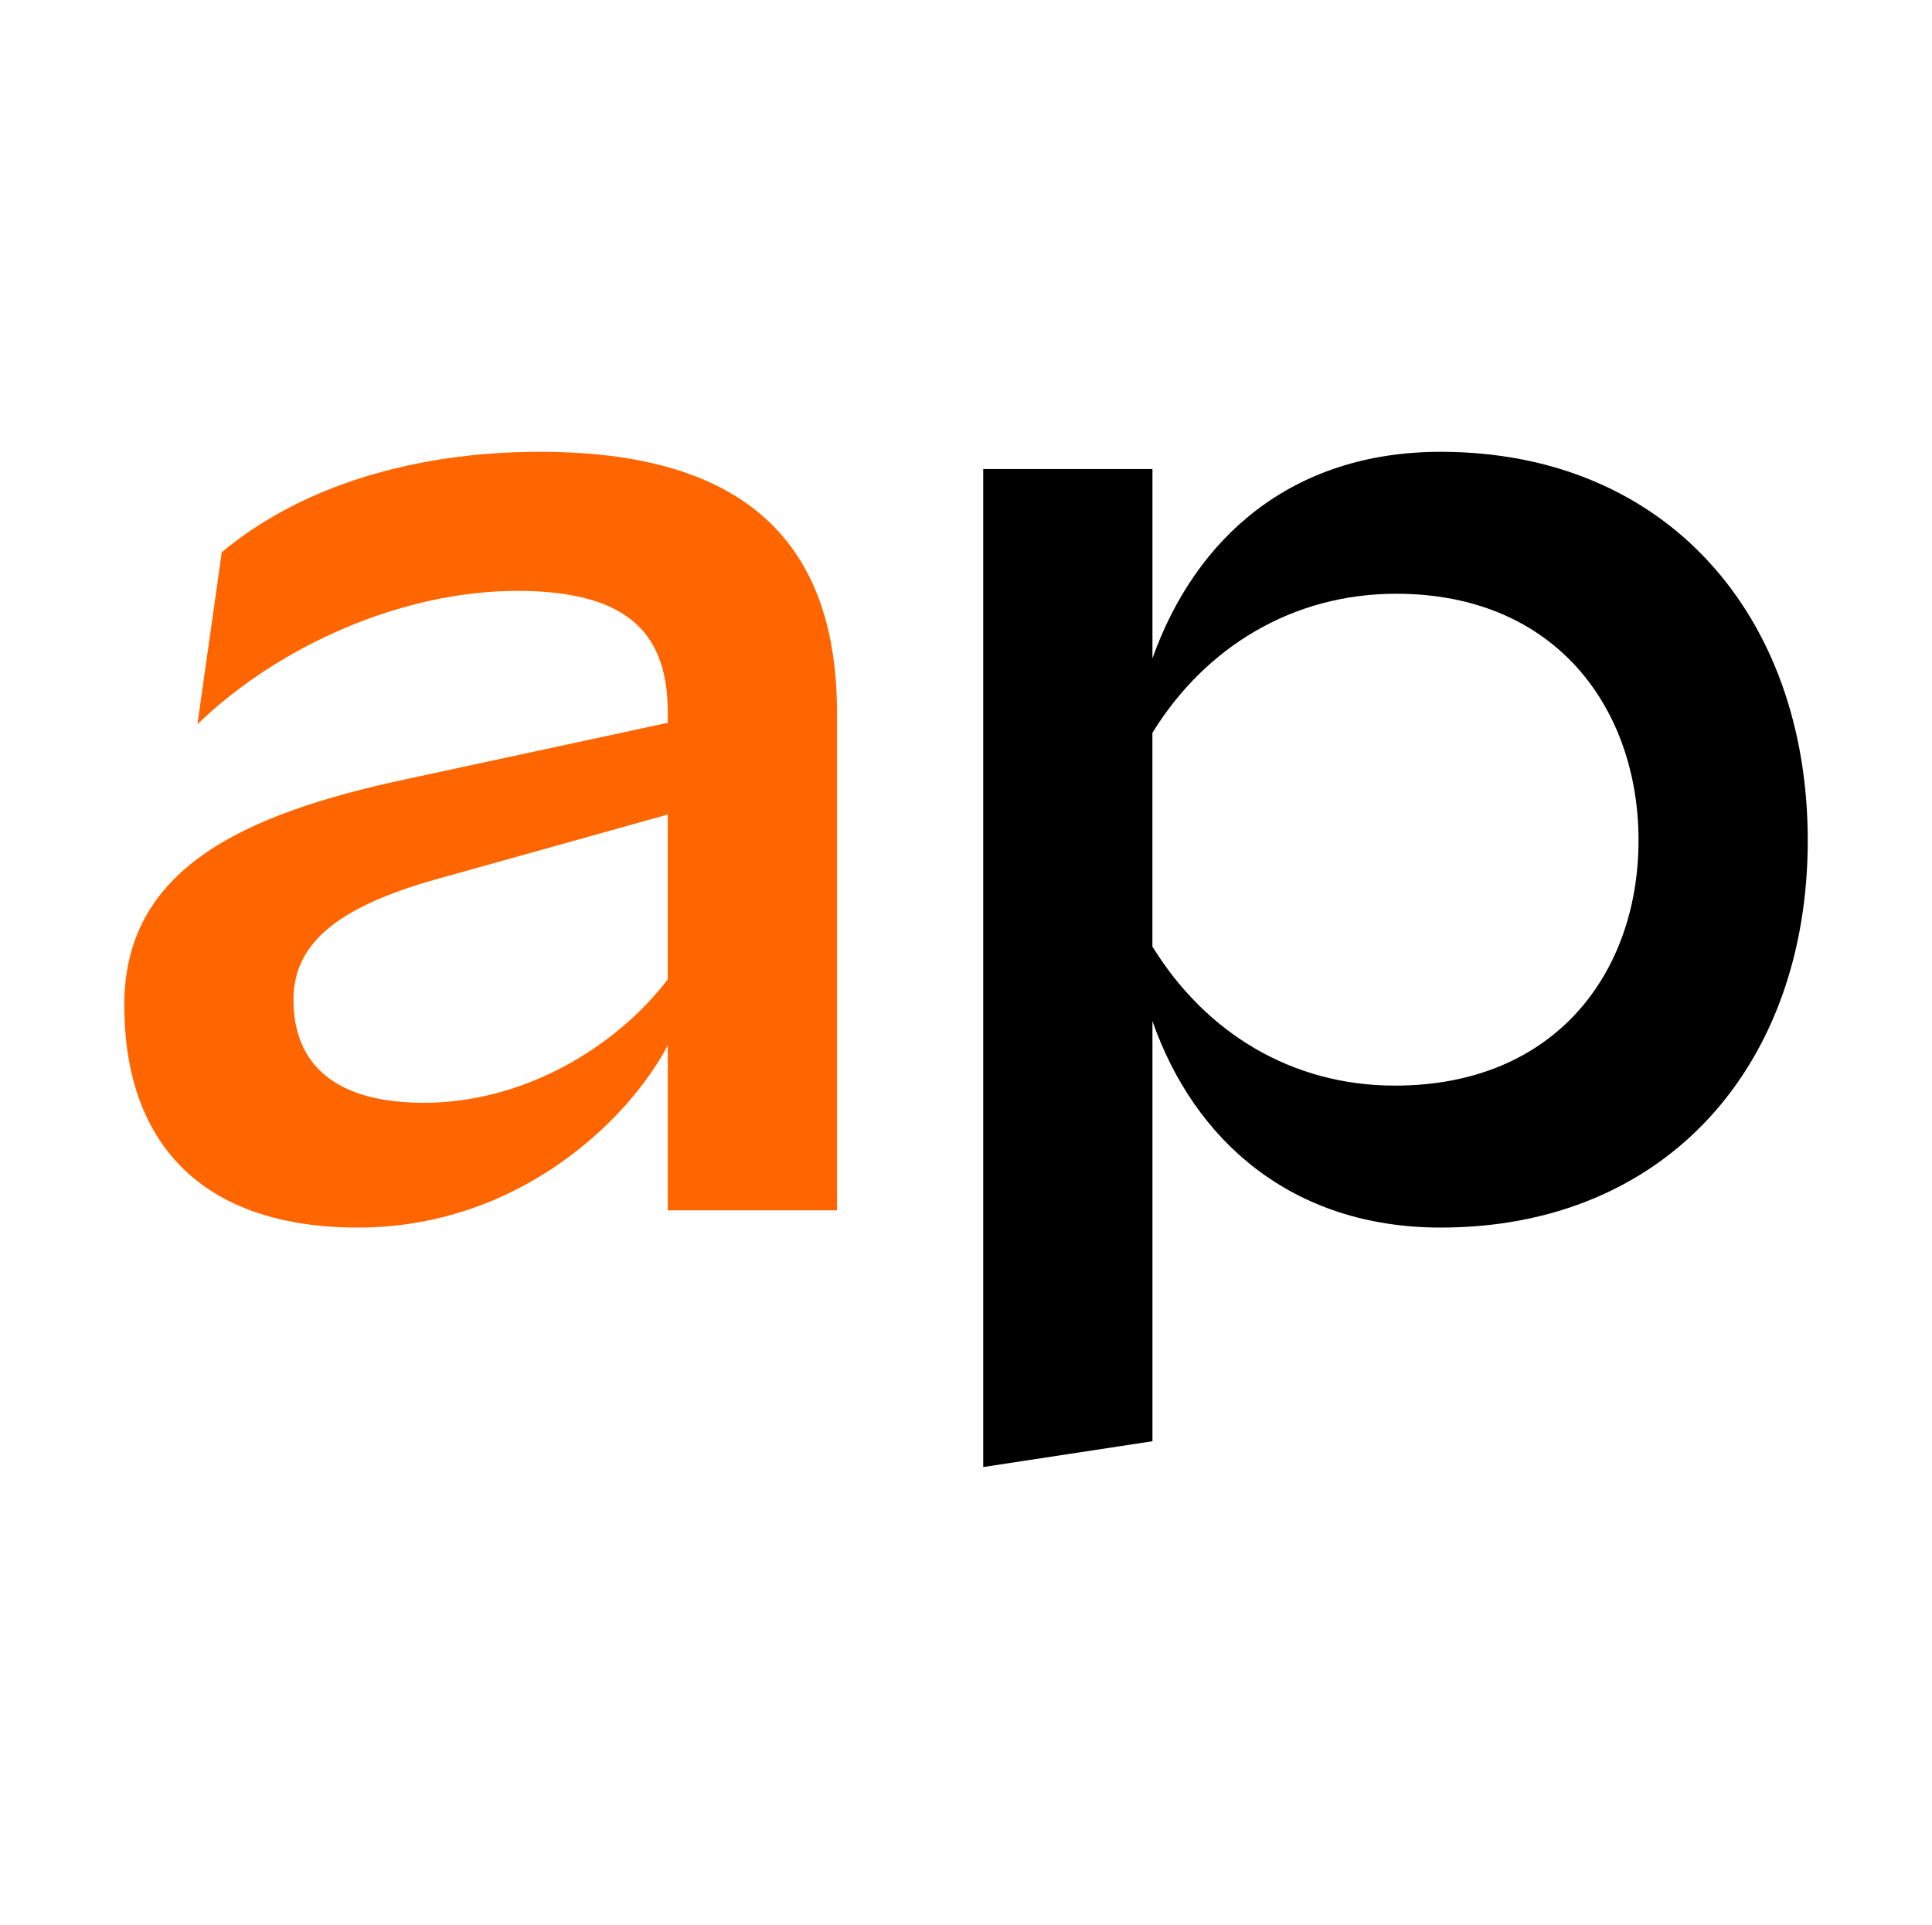
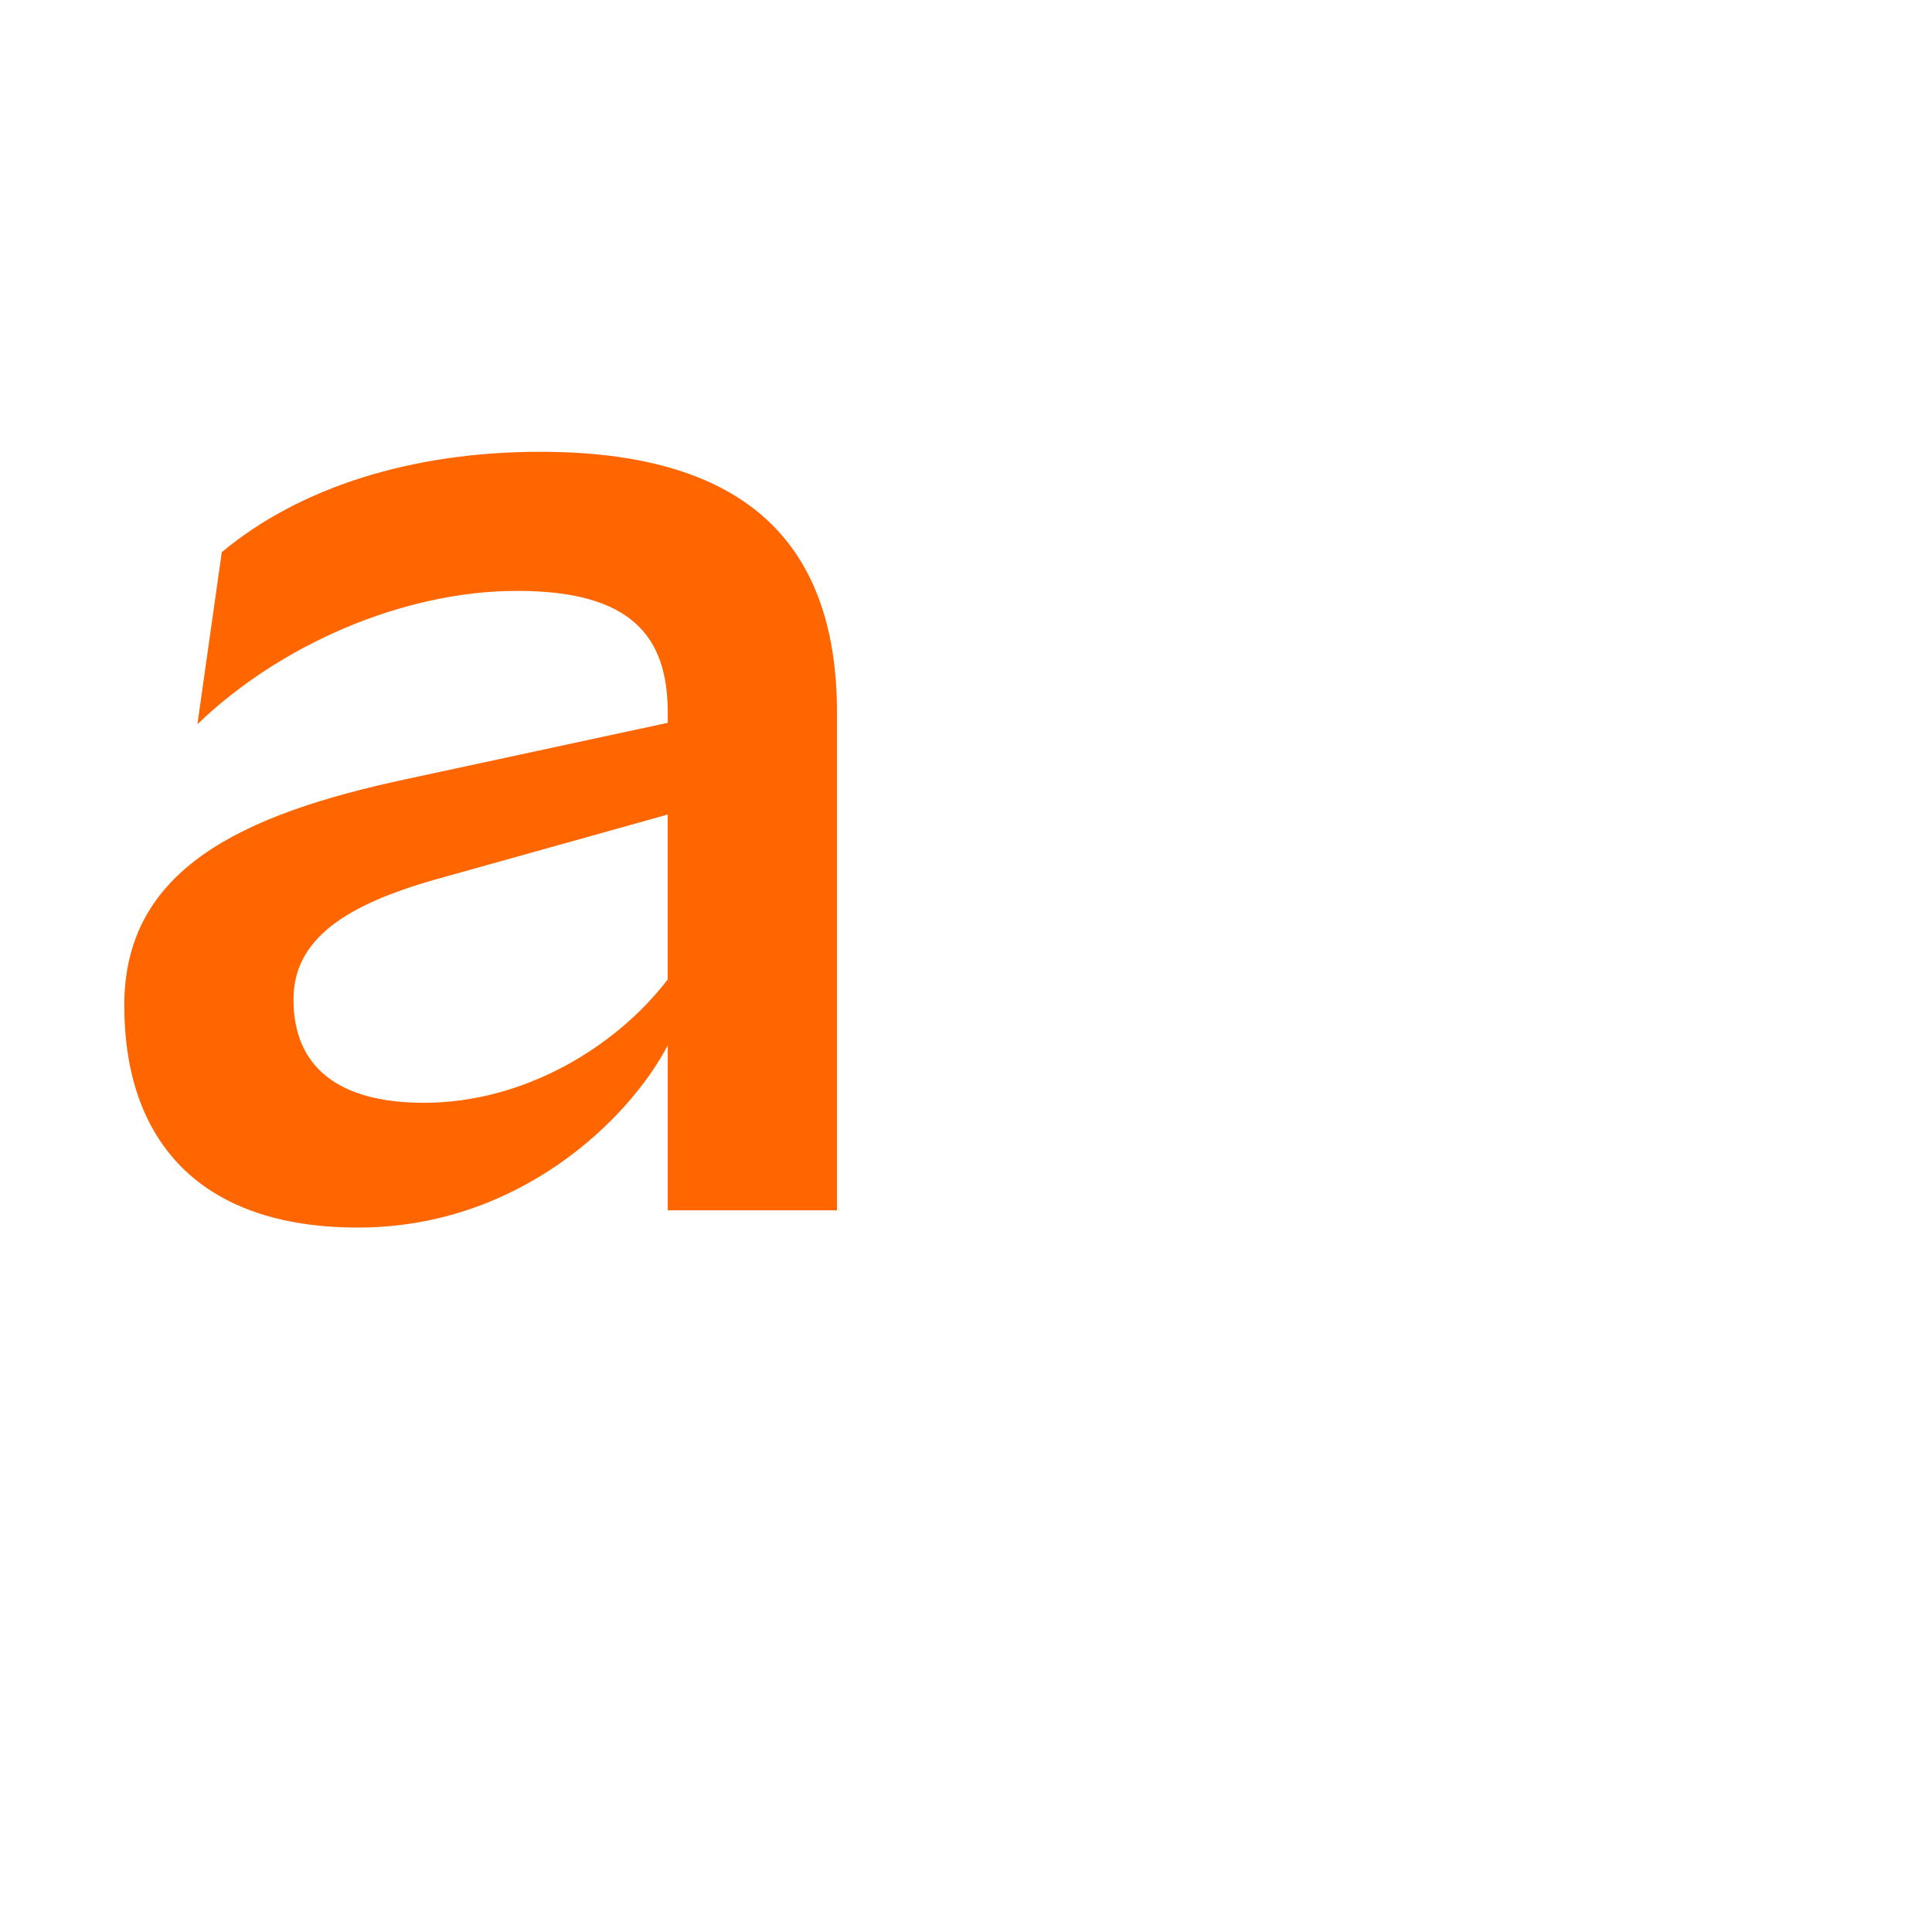
<svg xmlns="http://www.w3.org/2000/svg" viewBox="0 0 470.24 468.5">
-   <path d="M0 0h470.24v468.5H0z" style="fill:#fff" />
  <path d="m99.36 189.54 63.17-13.61v-2.44c0-18.5-8.73-29.67-36.65-29.67s-57.94 13.27-77.83 32.46l5.93-41.88c18.85-15.71 46.07-24.43 77.49-24.43 47.81 0 72.25 20.25 72.25 63.52V294.6h-41.19v-40.14c-9.77 18.5-36.65 44.33-75.39 44.33s-56.89-21.29-56.89-54.1 27.92-46.42 69.11-55.15Zm3.83 78.88c24.43 0 46.77-13.61 59.33-30.02v-40.14l-56.19 15.71c-22.34 6.29-34.9 14.66-34.9 29.32 0 16.05 10.47 25.13 31.76 25.13Z" style="fill:#f60" />
-   <path d="M239.31 357.08V114.16h41.19v46.07c10.47-29.32 33.85-50.26 70.15-50.26 55.15 0 89.35 40.14 89.35 94.59s-34.21 94.23-89.35 94.23c-36.3 0-60.03-21.29-70.15-50.26V350.8l-41.19 6.28Zm41.18-126.69c12.91 20.94 33.85 33.85 58.99 33.85 39.44 0 59.33-27.92 59.33-59.69s-19.89-60.03-58.99-60.03c-25.13 0-46.42 12.91-59.33 33.85v52.01Z" />
</svg>